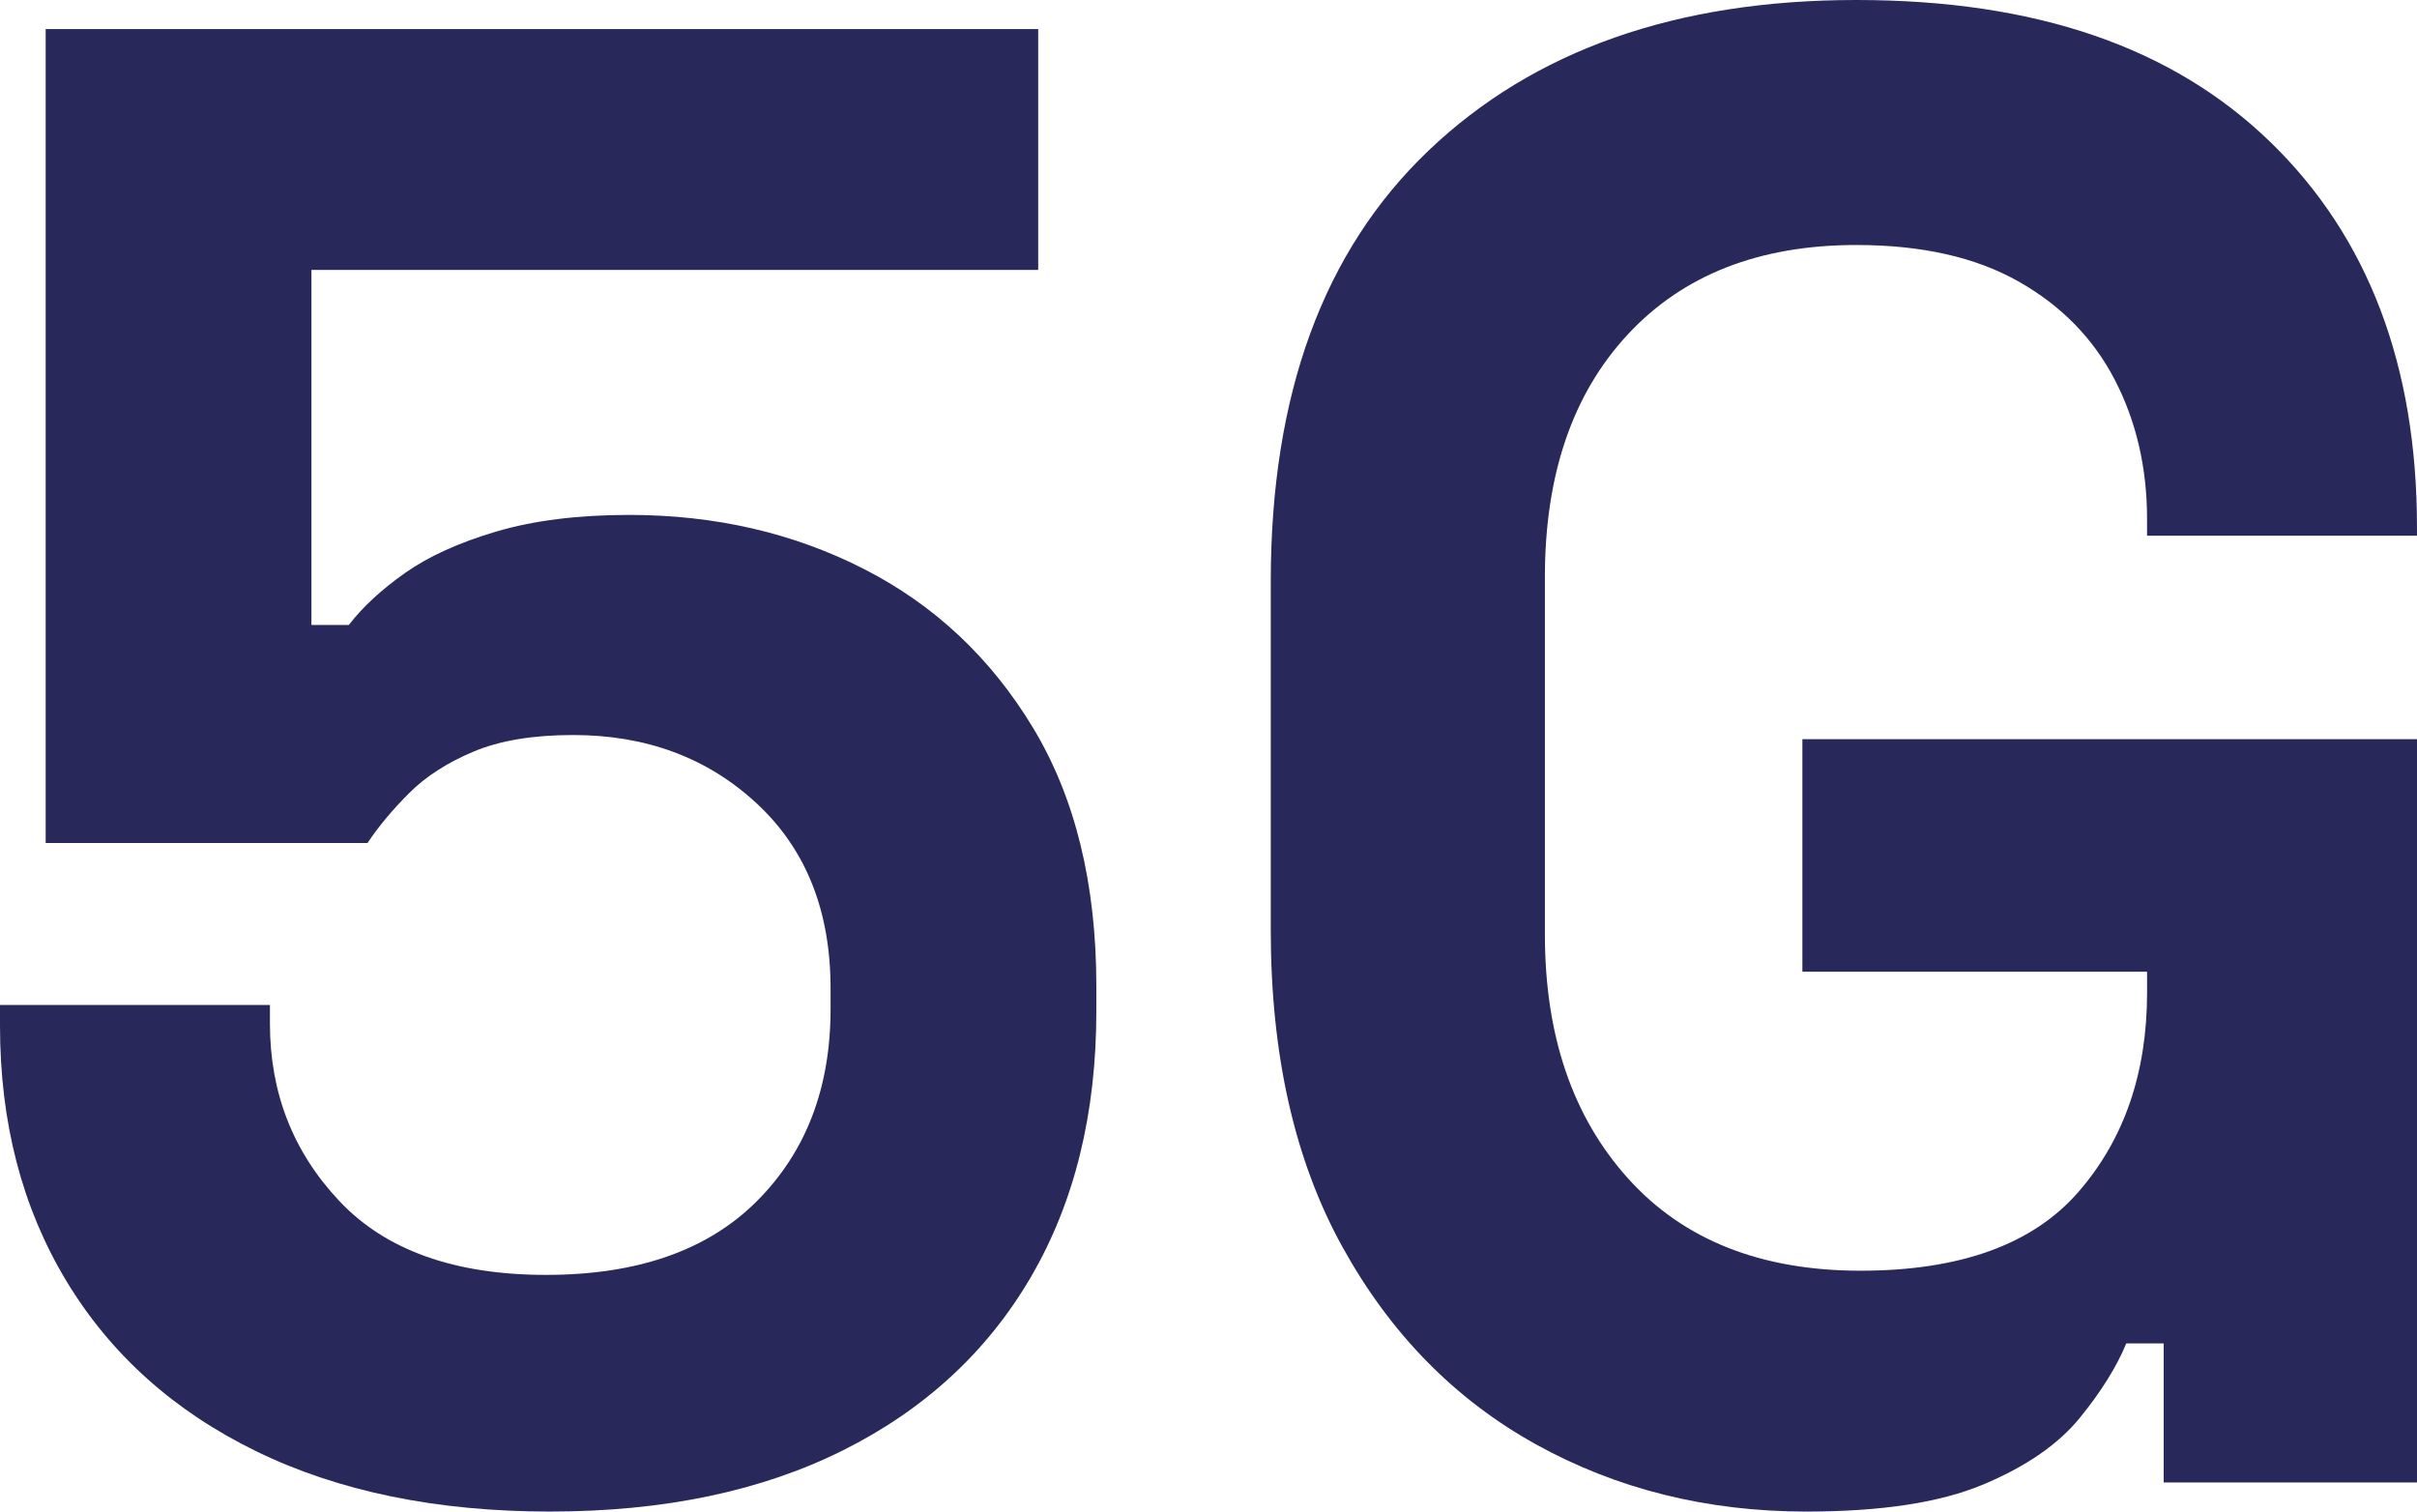
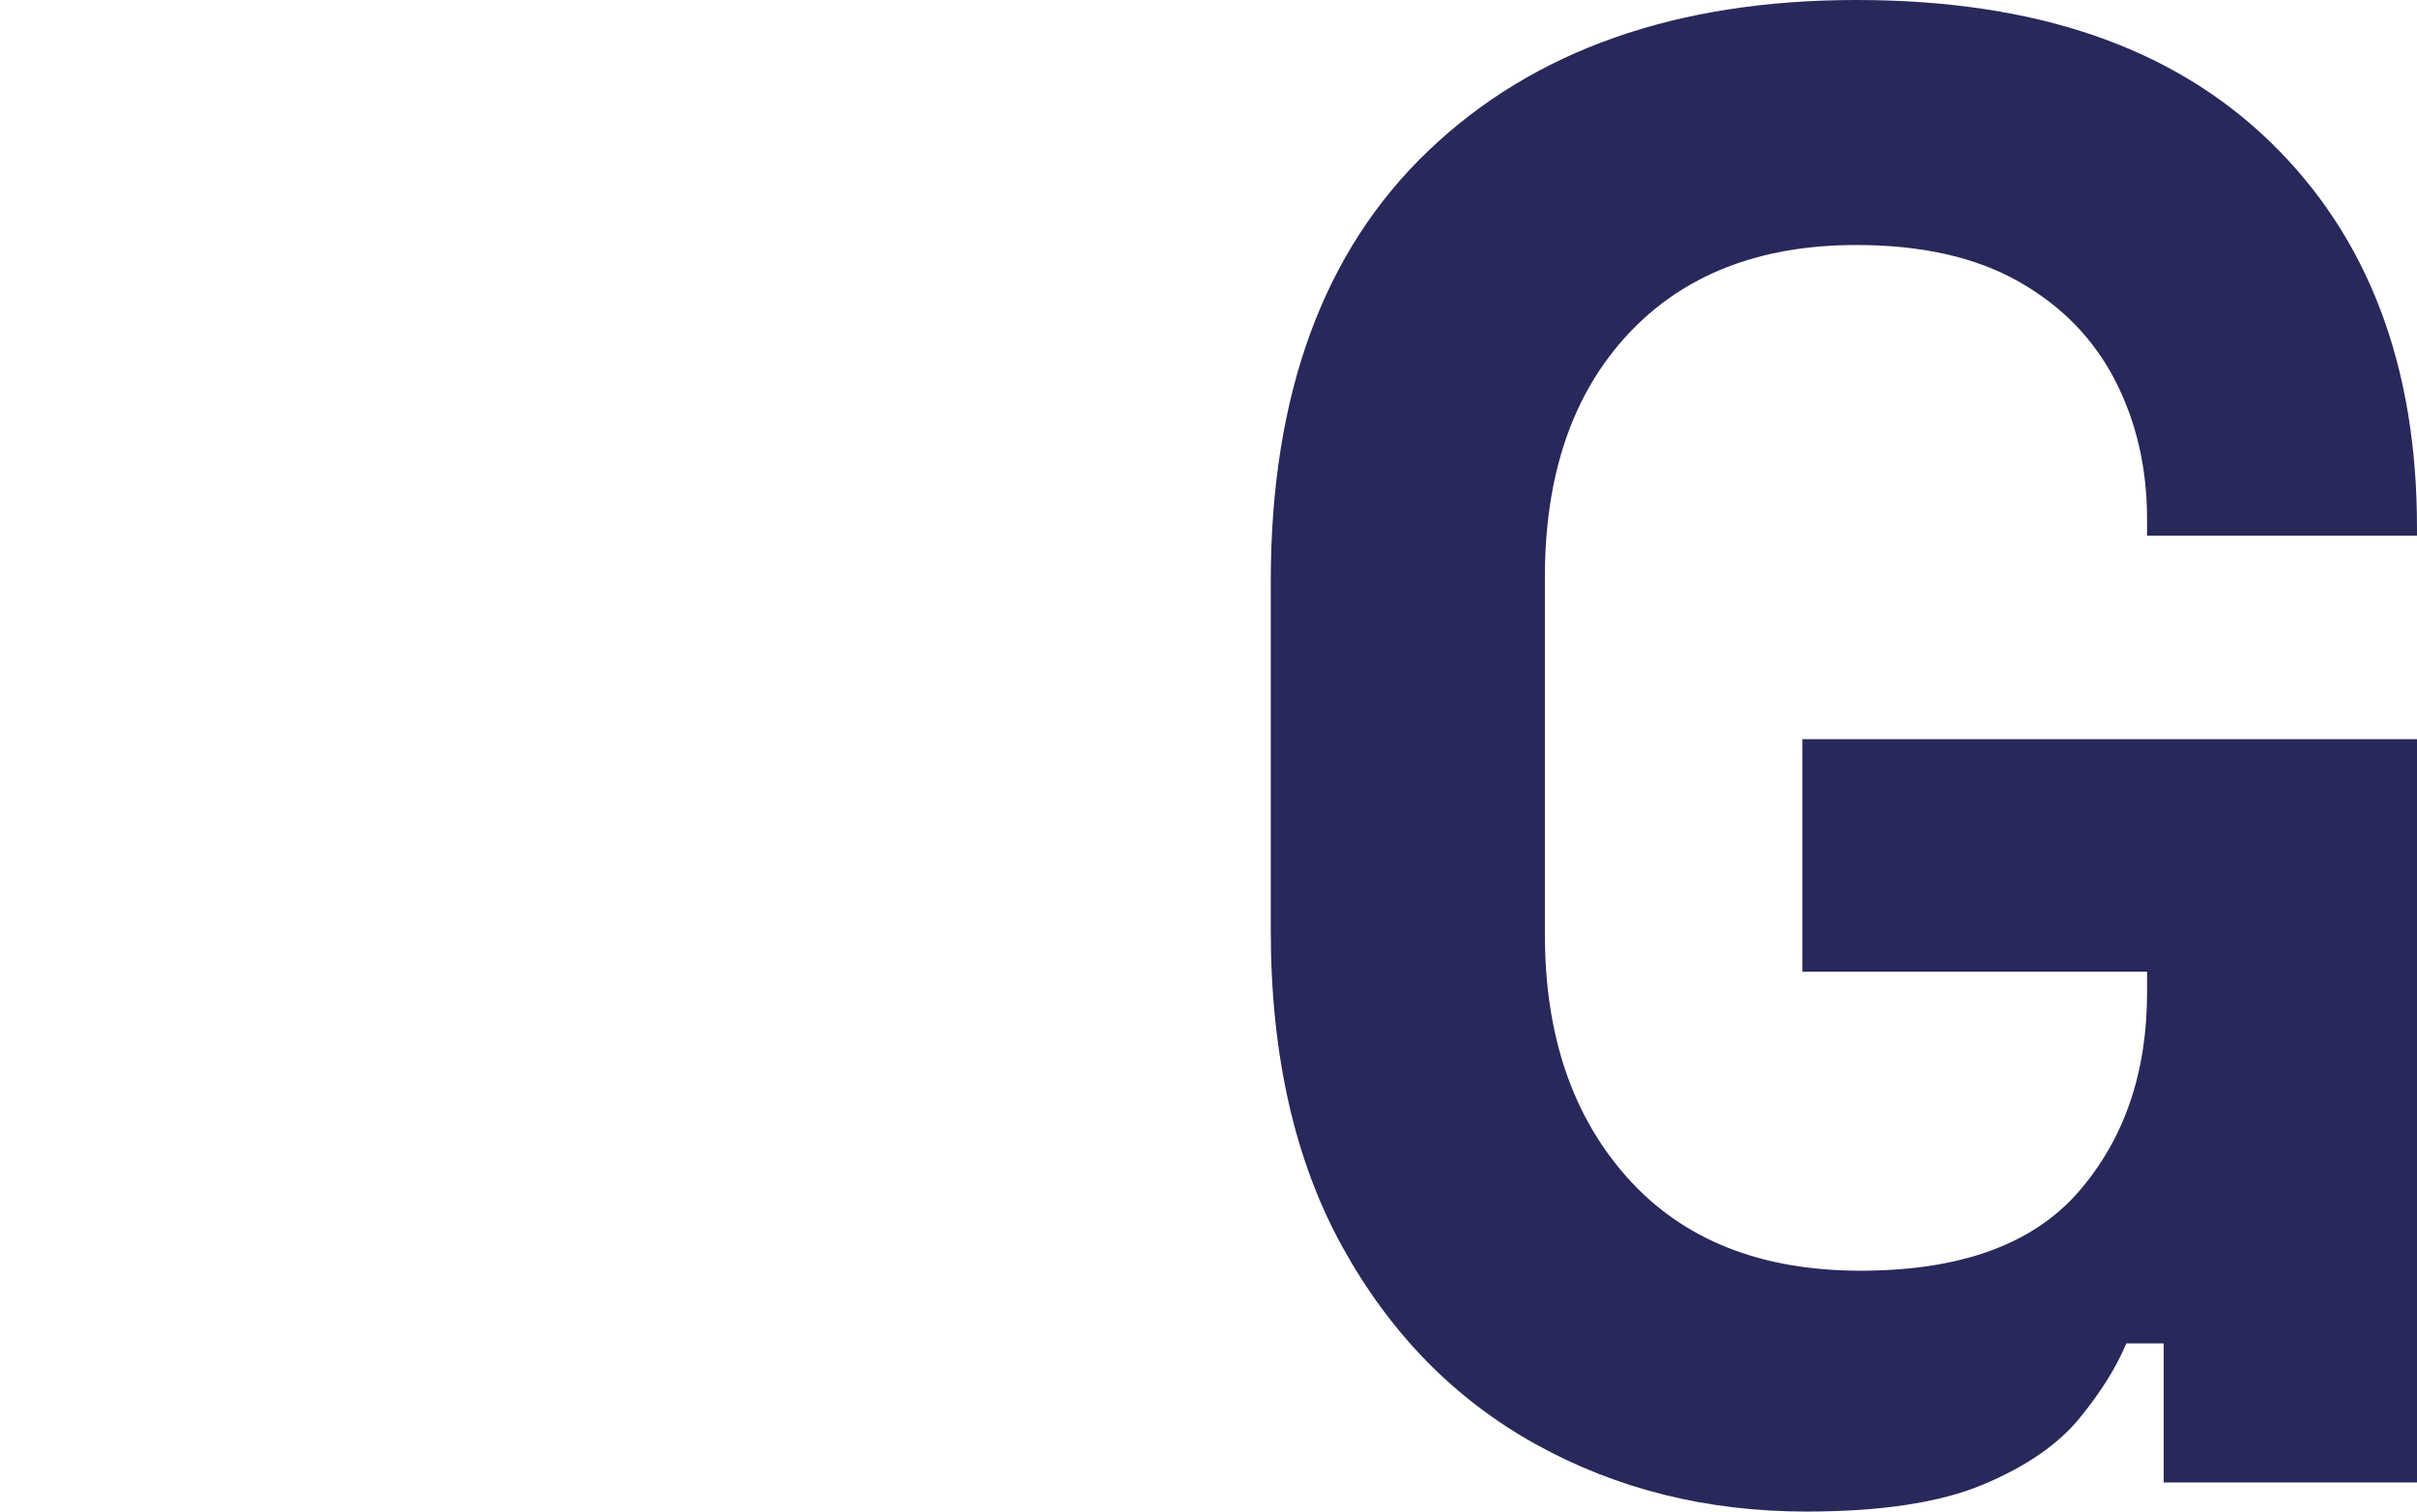
<svg xmlns="http://www.w3.org/2000/svg" id="Camada_1" data-name="Camada 1" viewBox="0 0 1508.55 943.48">
  <defs>
    <style>
      .cls-1 {
        fill: #28285b;
      }
    </style>
  </defs>
-   <path class="cls-1" d="M343.44,943.48c-70.84,0-131.98-12.53-183.39-37.58-51.41-25.06-90.94-60.48-118.58-106.28C13.81,753.84,0,700.7,0,640.21v-12.95h168.48v11.66c0,43.22,14.47,80.16,43.41,110.83s71.92,46,128.95,46,100.86-15.33,131.53-46,46.02-70.64,46.02-119.89v-12.97c0-48.38-15.34-86.83-46.02-115.34-30.67-28.5-68.91-42.77-114.69-42.77-25.06,0-45.8,3.47-62.2,10.38-16.42,6.91-29.81,15.55-40.17,25.92-10.38,10.38-19.02,20.73-25.92,31.09H28.51V18.14h619.48v150.34H194.38v221.61h23.33c8.64-11.22,20.31-22.02,35-32.39s33.69-19.02,57.02-25.92c23.33-6.9,50.98-10.38,82.95-10.38,53.56,0,102.38,11.23,146.44,33.7s79.28,55.52,105.62,99.14c26.34,43.64,39.53,97.42,39.53,161.34v15.56c0,63.94-13.61,119.23-40.83,165.89s-66.31,82.73-117.28,108.22c-50.98,25.47-111.89,38.22-182.73,38.22h.01Z" />
  <path class="cls-1" d="M1127.51,943.48c-62.22,0-118.59-14.05-169.14-42.11-50.55-28.08-90.72-69.12-120.53-123.12s-44.7-119.88-44.7-197.64v-217.73c0-116.62,32.83-206.27,98.5-268.91C957.3,31.33,1046.3,0,1158.61,0s197.64,29.59,258.55,88.78,91.38,139.31,91.38,240.41v5.19h-168.47v-10.38c0-31.97-6.7-60.91-20.09-86.83-13.41-25.92-33.48-46.44-60.27-61.56s-60.48-22.69-101.09-22.69c-60.48,0-108,18.58-142.56,55.73s-51.83,87.7-51.83,151.62v222.92c0,63.08,17.27,113.84,51.83,152.28,34.56,38.45,82.94,57.67,145.16,57.67s107.56-16.41,136.08-49.25c28.52-32.83,42.78-74.3,42.78-124.42v-12.95h-215.14v-145.16h383.61v463.97h-158.11v-86.83h-23.33c-6.05,14.69-15.77,30.25-29.16,46.66-13.41,16.42-33.48,30.25-60.27,41.47s-63.5,16.84-110.16,16.84h-.01Z" />
</svg>